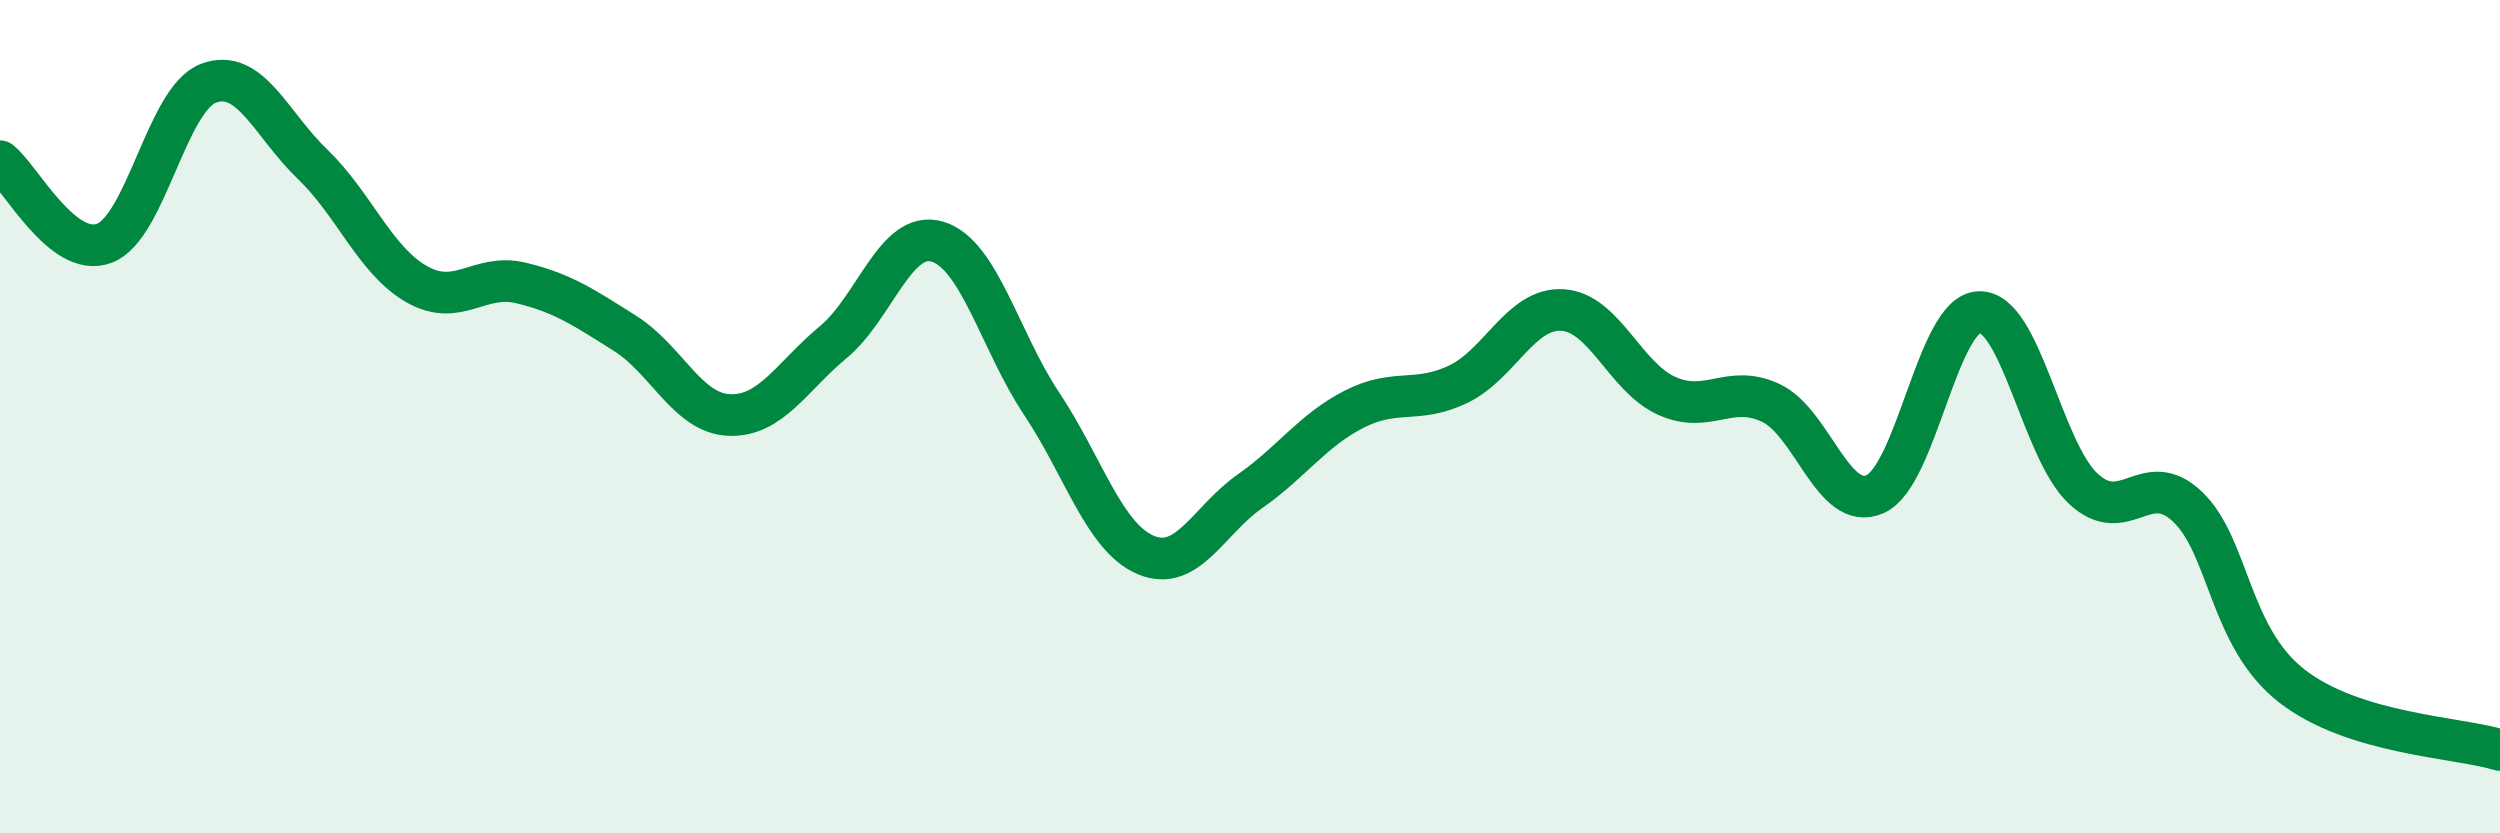
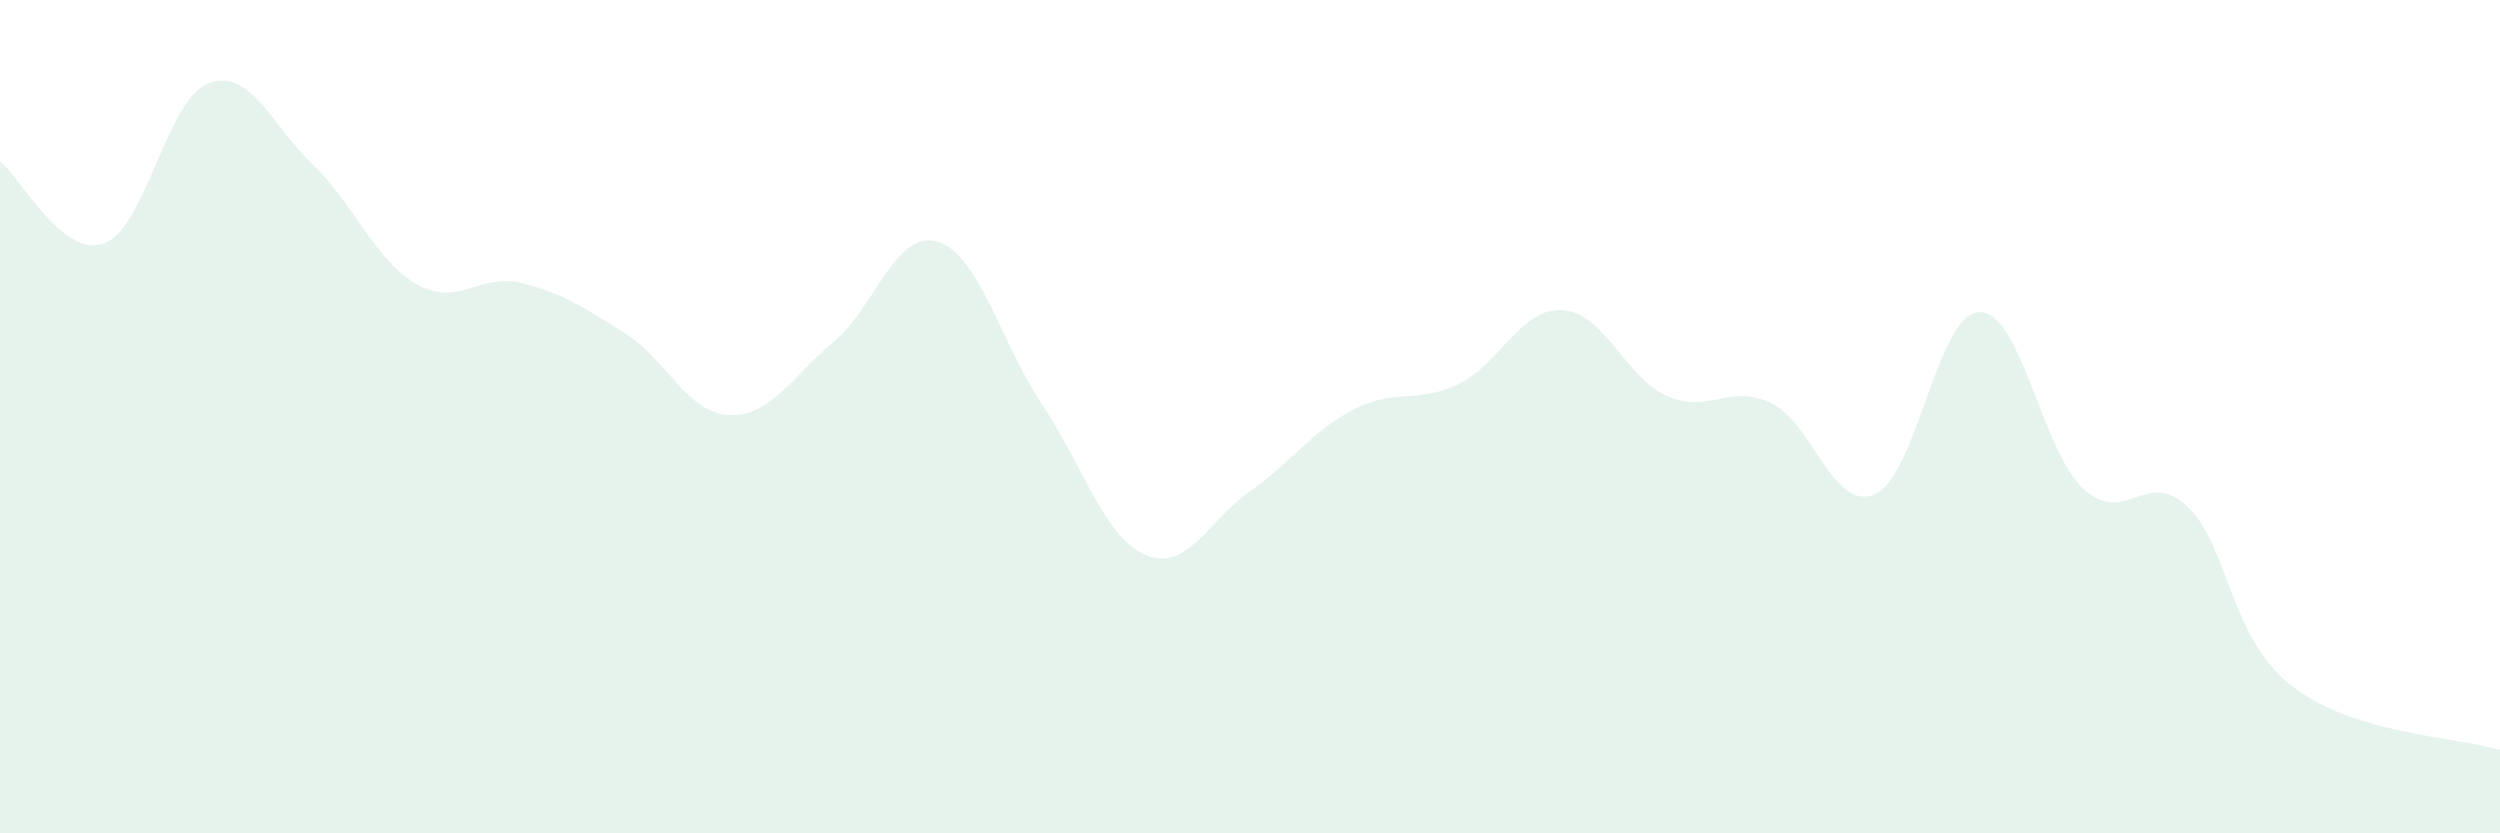
<svg xmlns="http://www.w3.org/2000/svg" width="60" height="20" viewBox="0 0 60 20">
  <path d="M 0,3.87 C 0.5,4.26 1.5,6.21 2.5,5.84 C 3.5,5.47 4,2.38 5,2 C 6,1.62 6.5,2.98 7.5,3.94 C 8.5,4.9 9,6.25 10,6.82 C 11,7.39 11.5,6.55 12.5,6.79 C 13.5,7.03 14,7.37 15,8 C 16,8.63 16.5,9.92 17.5,9.96 C 18.5,10 19,9.04 20,8.21 C 21,7.38 21.5,5.5 22.5,5.8 C 23.5,6.1 24,8.19 25,9.69 C 26,11.19 26.5,12.9 27.5,13.32 C 28.5,13.74 29,12.49 30,11.79 C 31,11.09 31.5,10.33 32.5,9.82 C 33.5,9.31 34,9.7 35,9.22 C 36,8.74 36.5,7.38 37.5,7.44 C 38.5,7.5 39,9.05 40,9.5 C 41,9.95 41.5,9.2 42.5,9.67 C 43.5,10.14 44,12.3 45,11.86 C 46,11.42 46.5,7.52 47.5,7.49 C 48.5,7.46 49,10.8 50,11.73 C 51,12.66 51.5,11.21 52.5,12.16 C 53.5,13.11 53.5,15.29 55,16.46 C 56.5,17.63 59,17.69 60,18L60 20L0 20Z" fill="#008740" opacity="0.1" stroke-linecap="round" stroke-linejoin="round" />
-   <path d="M 0,3.87 C 0.5,4.26 1.5,6.21 2.5,5.84 C 3.5,5.47 4,2.38 5,2 C 6,1.62 6.5,2.98 7.5,3.94 C 8.5,4.9 9,6.25 10,6.82 C 11,7.39 11.5,6.55 12.5,6.79 C 13.5,7.03 14,7.37 15,8 C 16,8.63 16.5,9.92 17.5,9.96 C 18.5,10 19,9.04 20,8.21 C 21,7.38 21.5,5.5 22.5,5.8 C 23.5,6.1 24,8.19 25,9.69 C 26,11.19 26.5,12.9 27.5,13.32 C 28.5,13.74 29,12.49 30,11.79 C 31,11.09 31.5,10.33 32.5,9.82 C 33.5,9.31 34,9.7 35,9.22 C 36,8.74 36.5,7.38 37.5,7.44 C 38.5,7.5 39,9.05 40,9.5 C 41,9.95 41.5,9.2 42.5,9.67 C 43.5,10.14 44,12.3 45,11.86 C 46,11.42 46.5,7.52 47.5,7.49 C 48.5,7.46 49,10.8 50,11.73 C 51,12.66 51.5,11.21 52.5,12.16 C 53.5,13.11 53.5,15.29 55,16.46 C 56.5,17.63 59,17.69 60,18" stroke="#008740" stroke-width="1" fill="none" stroke-linecap="round" stroke-linejoin="round" />
</svg>